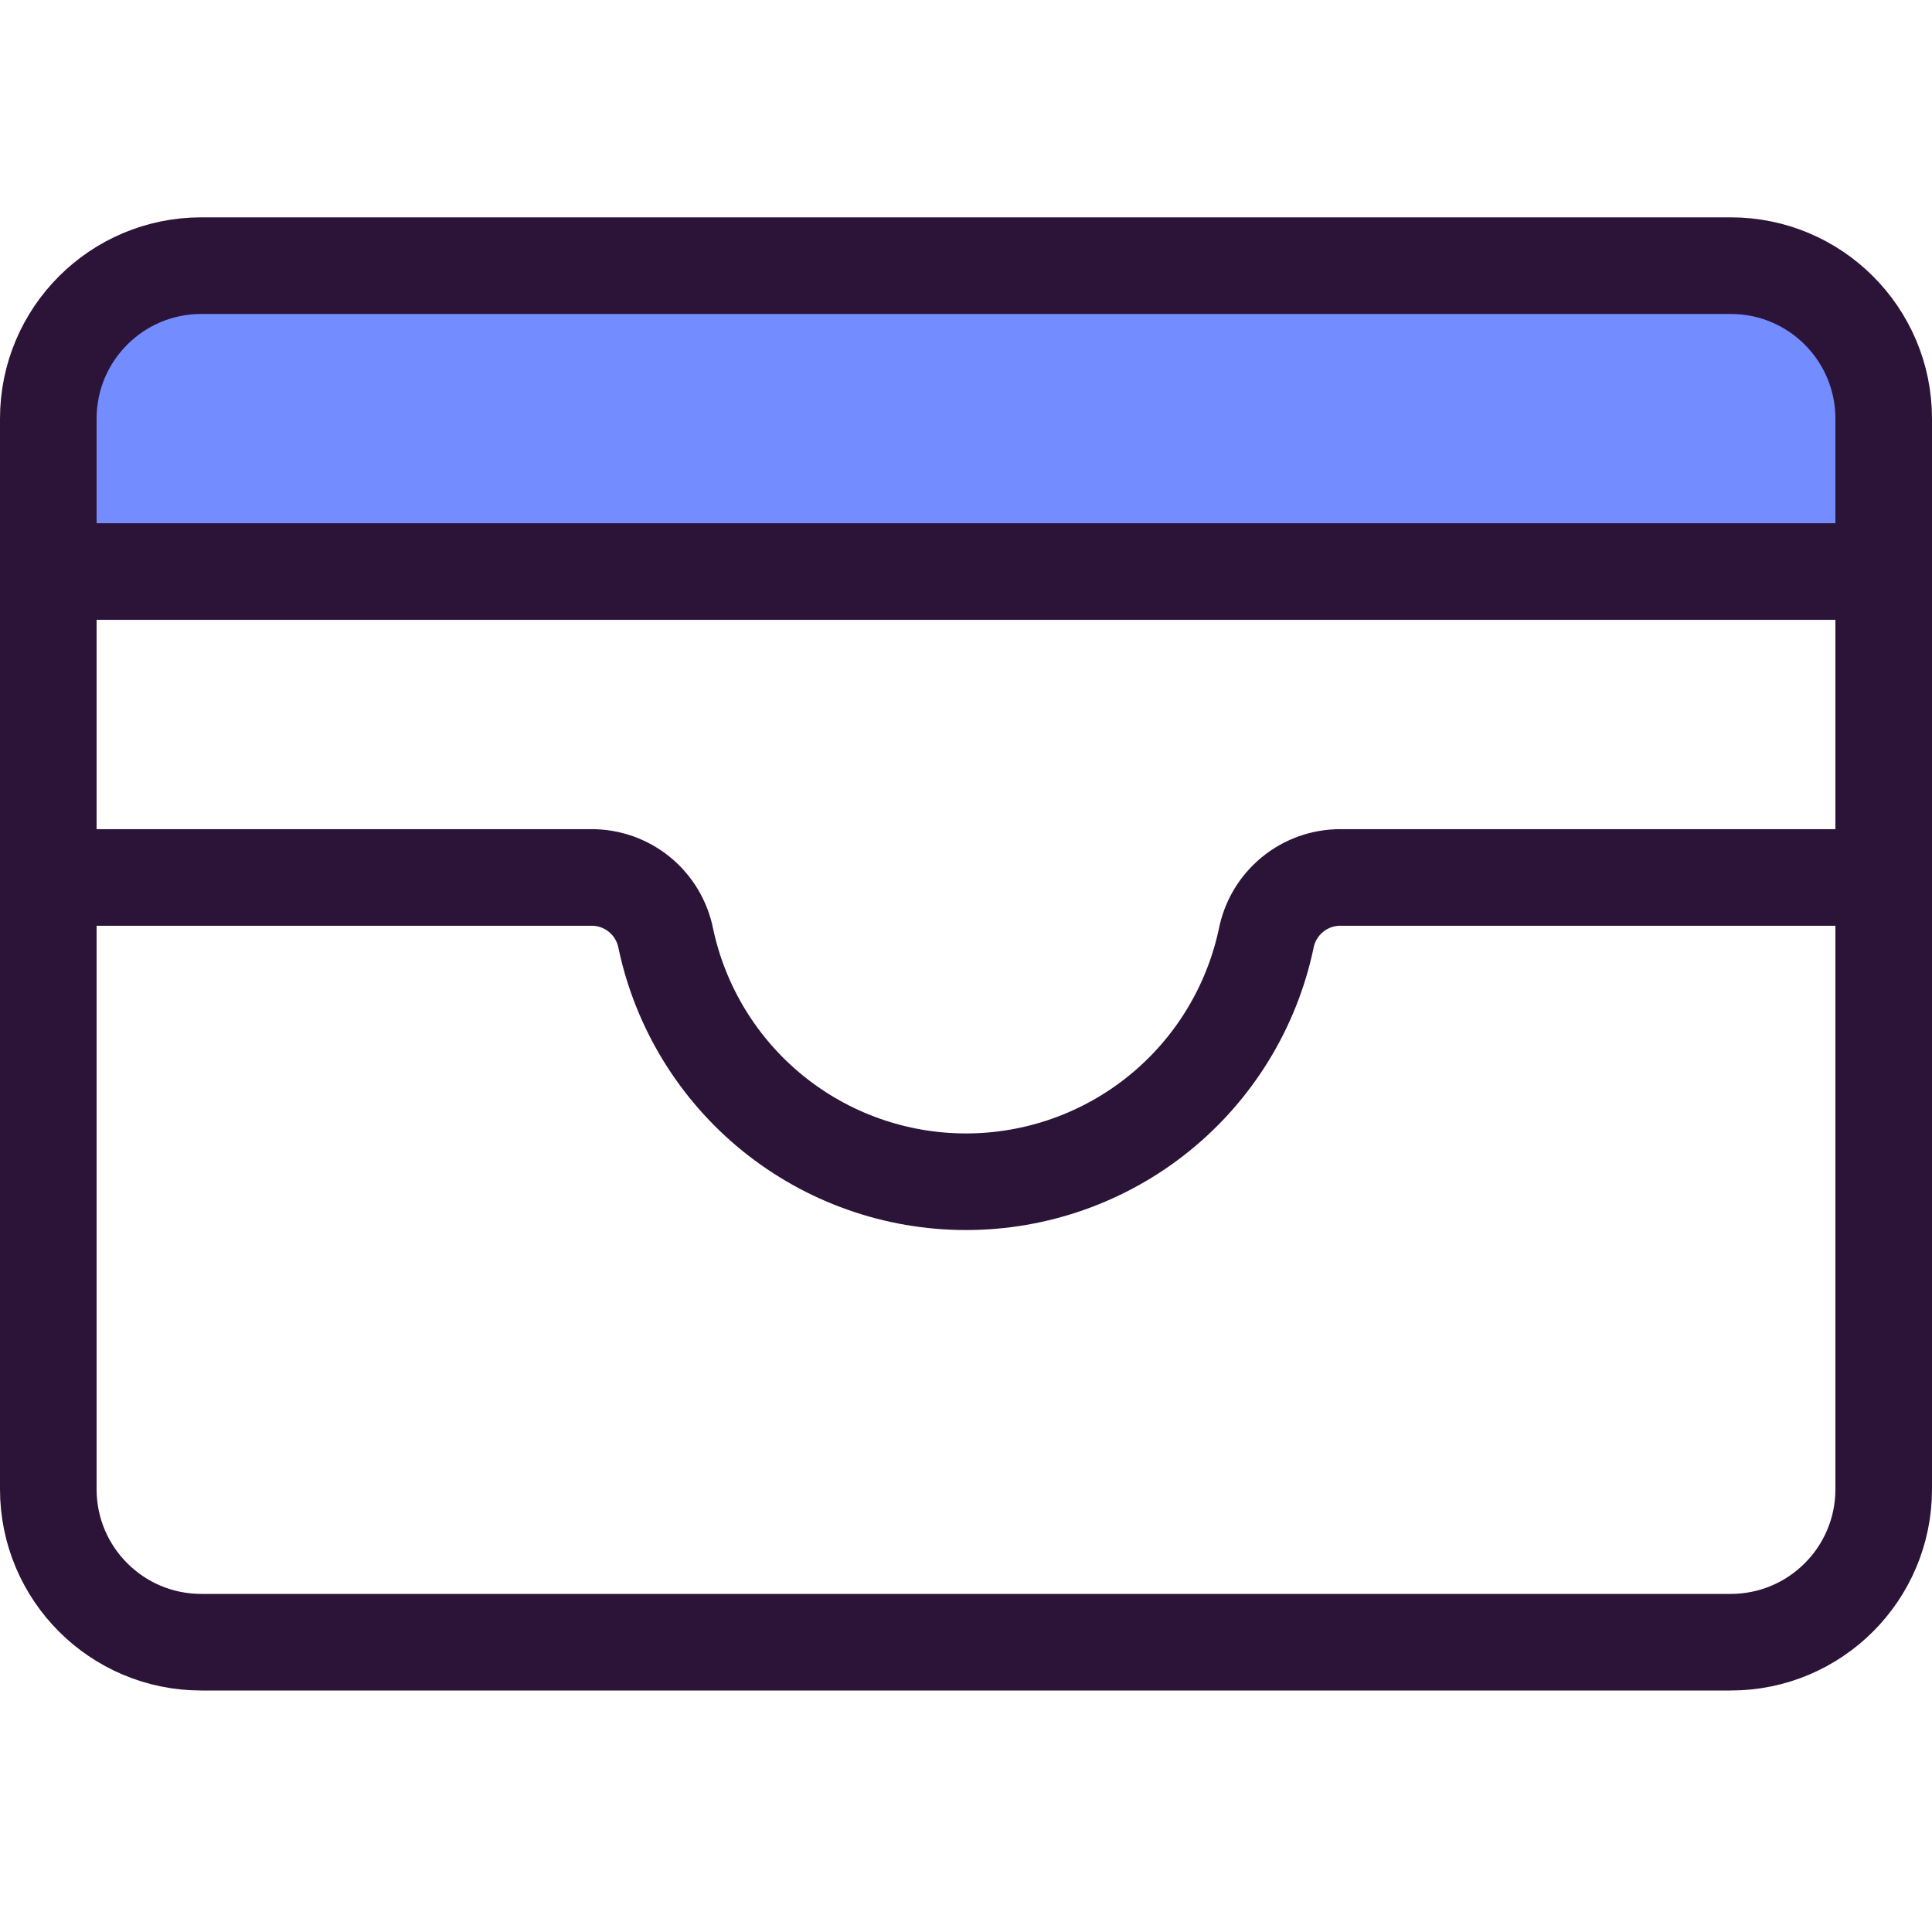
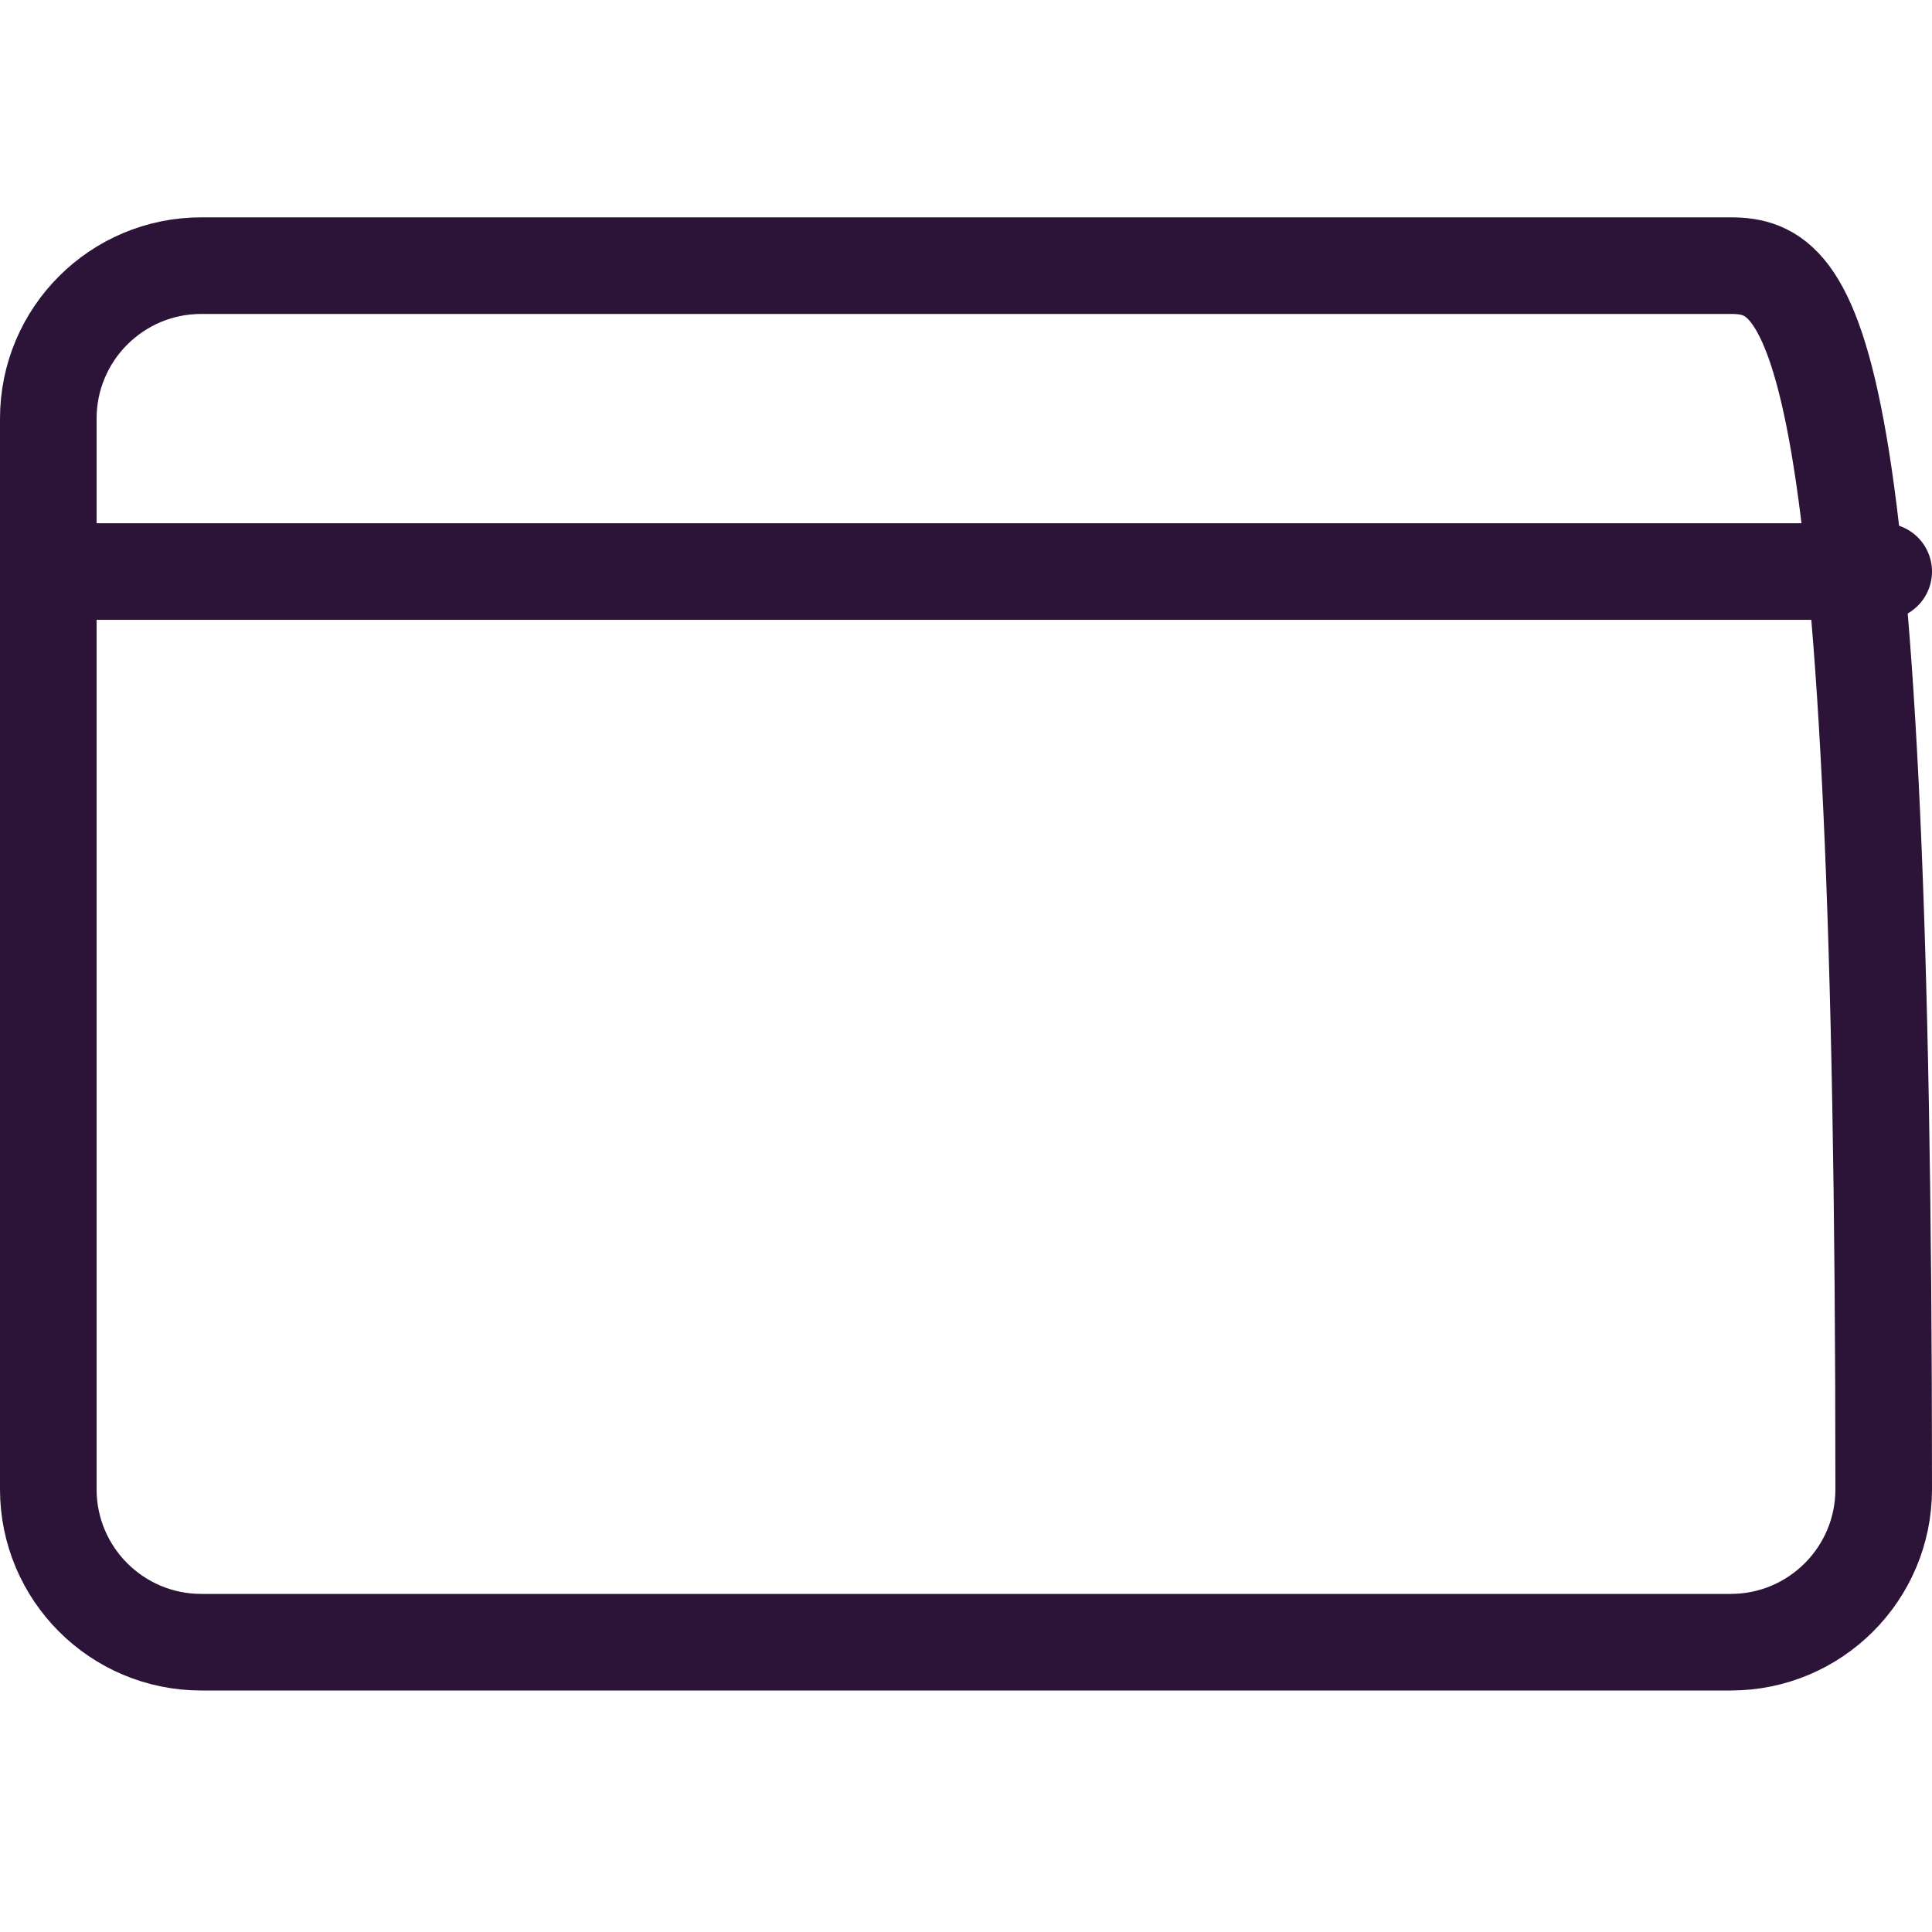
<svg xmlns="http://www.w3.org/2000/svg" width="60" height="60" viewBox="0 0 60 60" fill="none">
  <g clip-path="url(#clip0_1993_13850)">
-     <path d="M1.5 16.743H18.363C18.91 16.741 19.44 16.826 19.863 16.981C20.286 17.136 20.574 17.352 20.678 17.592C21.132 18.547 22.624 16.978 24.321 17.592C26.018 18.206 27.75 18.028 29.934 18.028C32.118 18.028 33.905 18.642 35.602 18.028C37.299 17.413 38.868 18.547 39.322 17.592C39.426 17.352 39.714 17.136 40.137 16.981C40.56 16.826 41.09 16.741 41.638 16.743H58.5V10.373C58.5 9.81 58 9.27 57.109 8.872C56.218 8.474 55.01 8.25 53.75 8.25H6.25C4.99 8.25 3.782 8.474 2.891 8.872C2 9.27 1.5 9.81 1.5 10.373V16.743Z" fill="#738CFF" />
-     <path d="M53.75 8.25H6.25C3.627 8.25 1.5 10.377 1.5 13V46.25C1.5 48.873 3.627 51 6.25 51H53.75C56.373 51 58.5 48.873 58.5 46.25V13C58.5 10.377 56.373 8.25 53.75 8.25Z" stroke="#2C1338" stroke-width="3" stroke-linecap="round" stroke-linejoin="round" />
-     <path d="M1.5 27.25H18.363C18.91 27.247 19.44 27.435 19.863 27.782C20.286 28.129 20.574 28.613 20.678 29.15C21.132 31.286 22.305 33.202 24.002 34.576C25.699 35.95 27.816 36.7 30 36.7C32.184 36.7 34.301 35.95 35.998 34.576C37.695 33.202 38.868 31.286 39.322 29.15C39.426 28.613 39.714 28.129 40.137 27.782C40.56 27.435 41.09 27.247 41.638 27.25H58.5" stroke="#2C1338" stroke-width="3" stroke-linecap="round" stroke-linejoin="round" />
+     <path d="M53.75 8.25H6.25C3.627 8.25 1.5 10.377 1.5 13V46.25C1.5 48.873 3.627 51 6.25 51H53.75C56.373 51 58.5 48.873 58.5 46.25C58.5 10.377 56.373 8.25 53.75 8.25Z" stroke="#2C1338" stroke-width="3" stroke-linecap="round" stroke-linejoin="round" />
    <path d="M1.5 17.75H58.5" stroke="#2C1338" stroke-width="3" stroke-linecap="round" stroke-linejoin="round" />
  </g>
  <defs>
    <clipPath id="clip0_1993_13850">
      <rect width="59.999" height="59.999" fill="white" />
    </clipPath>
  </defs>
</svg>